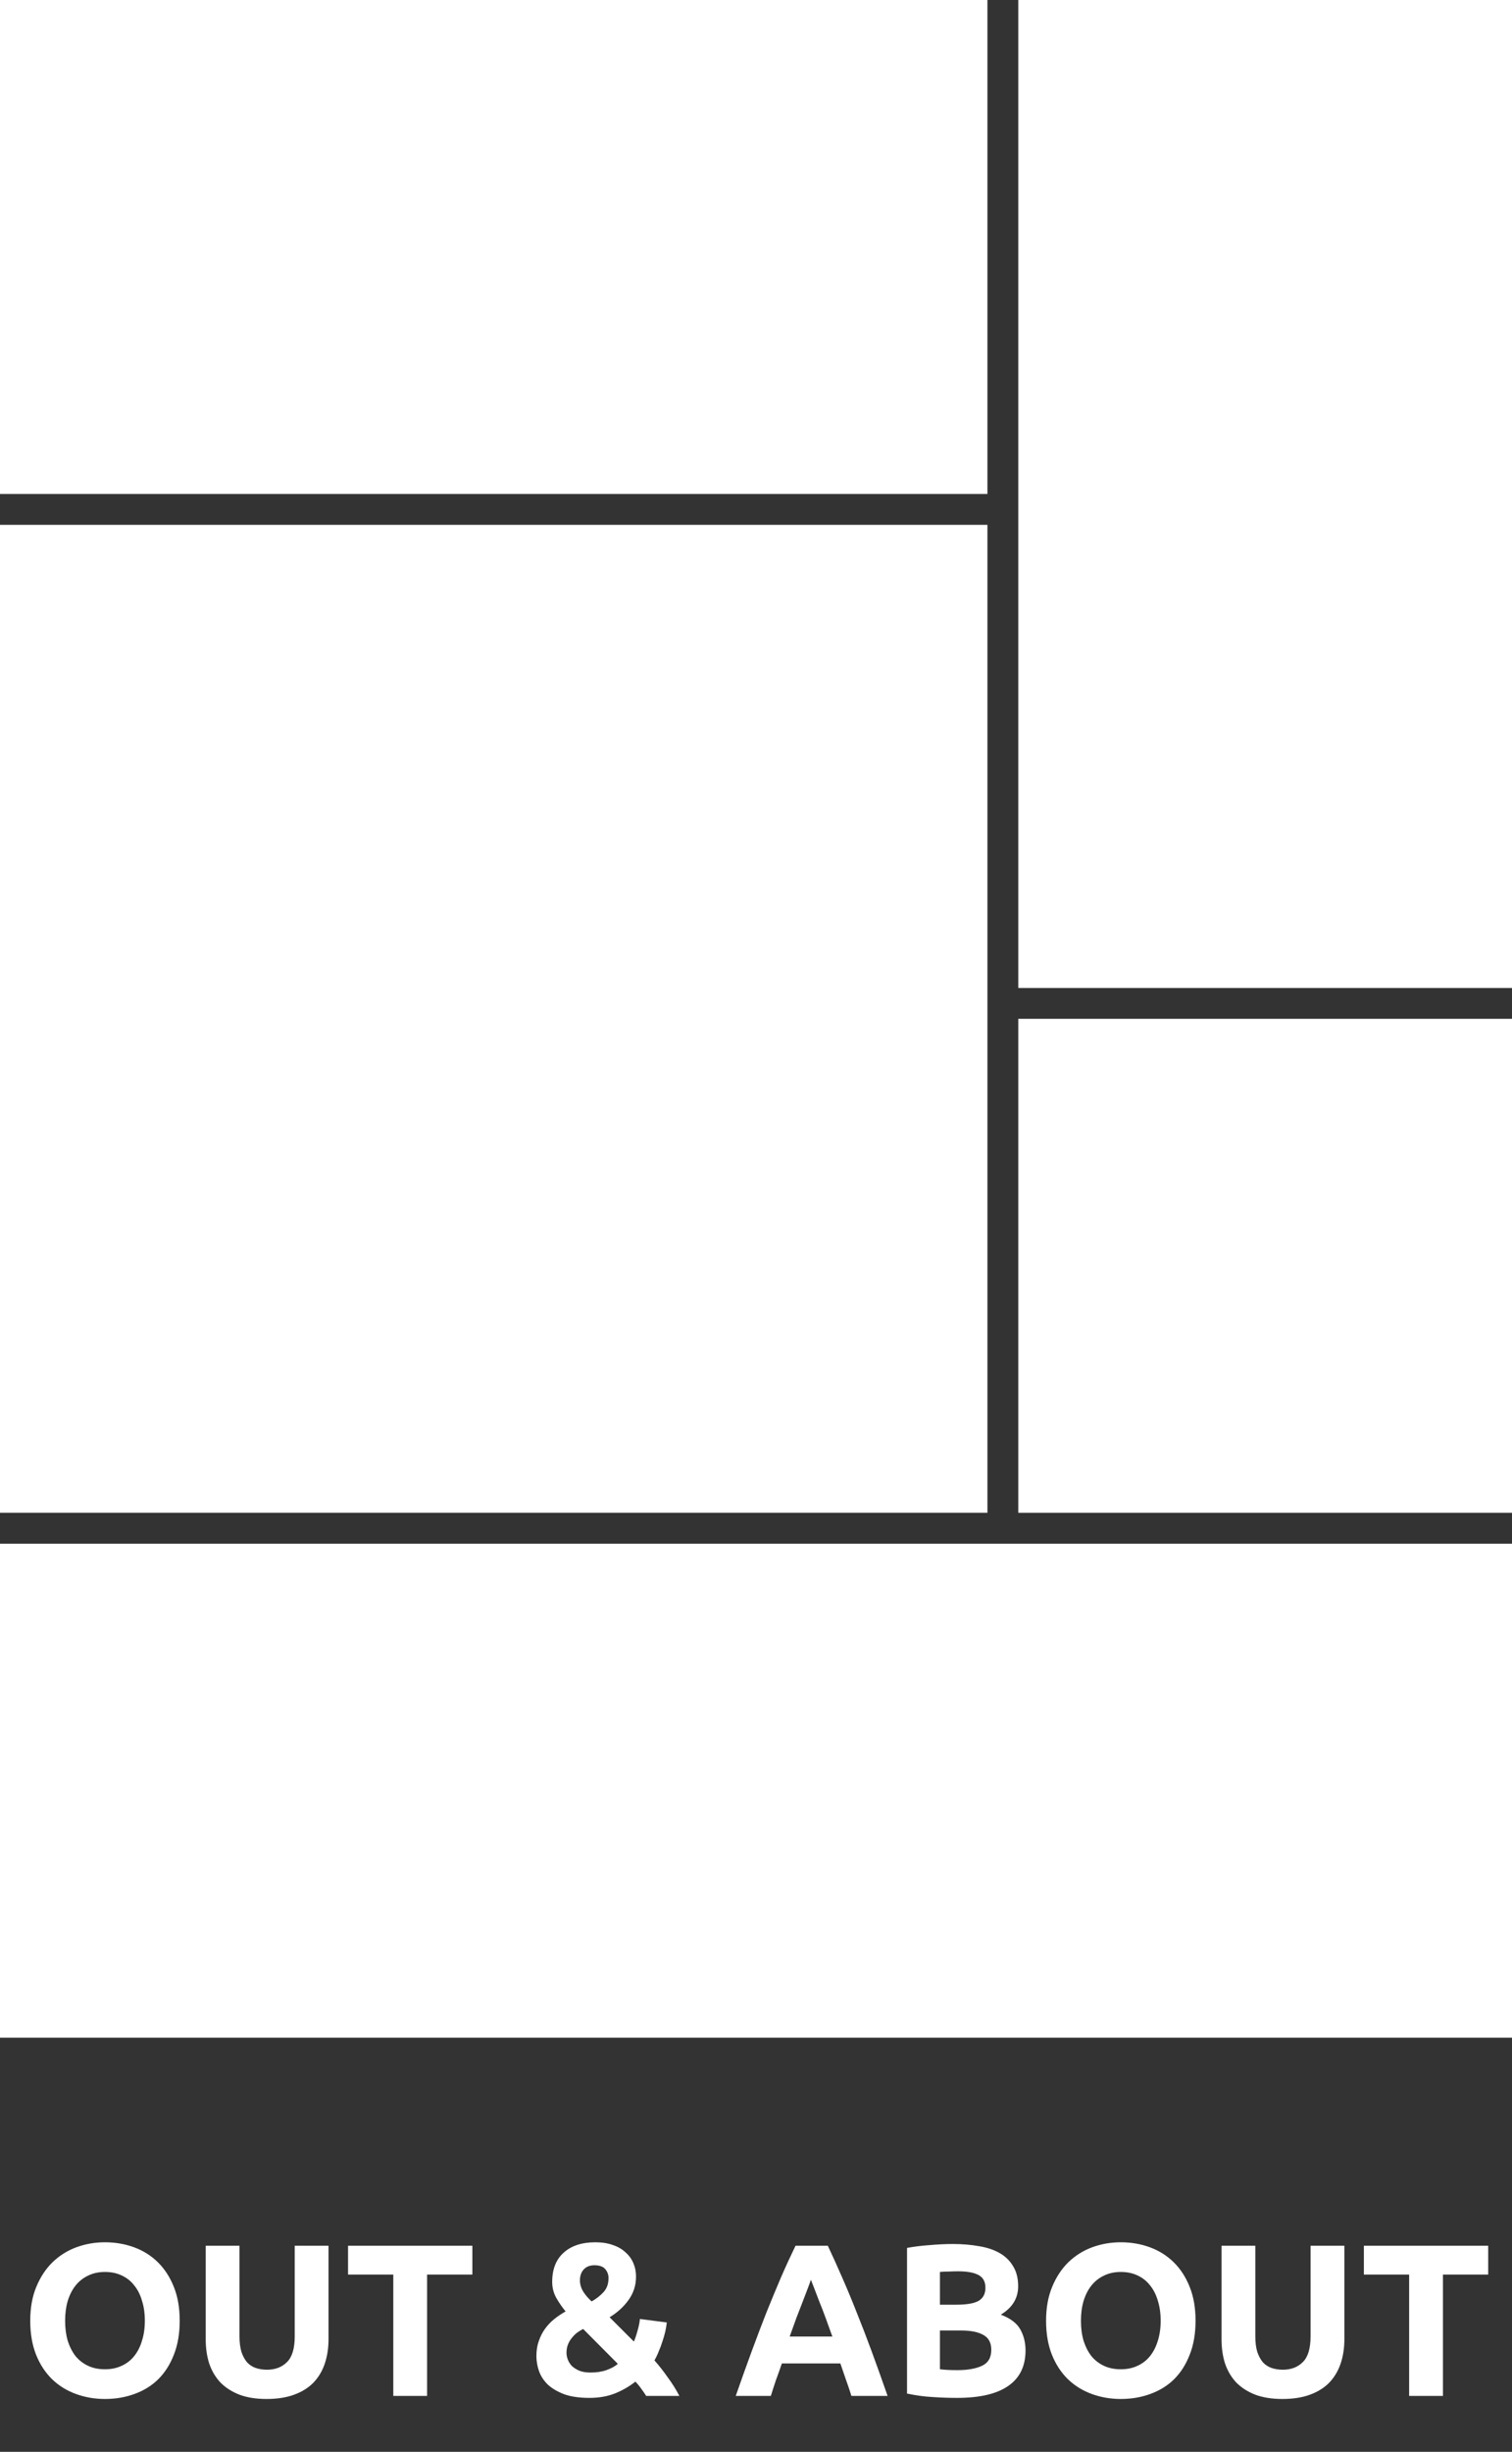
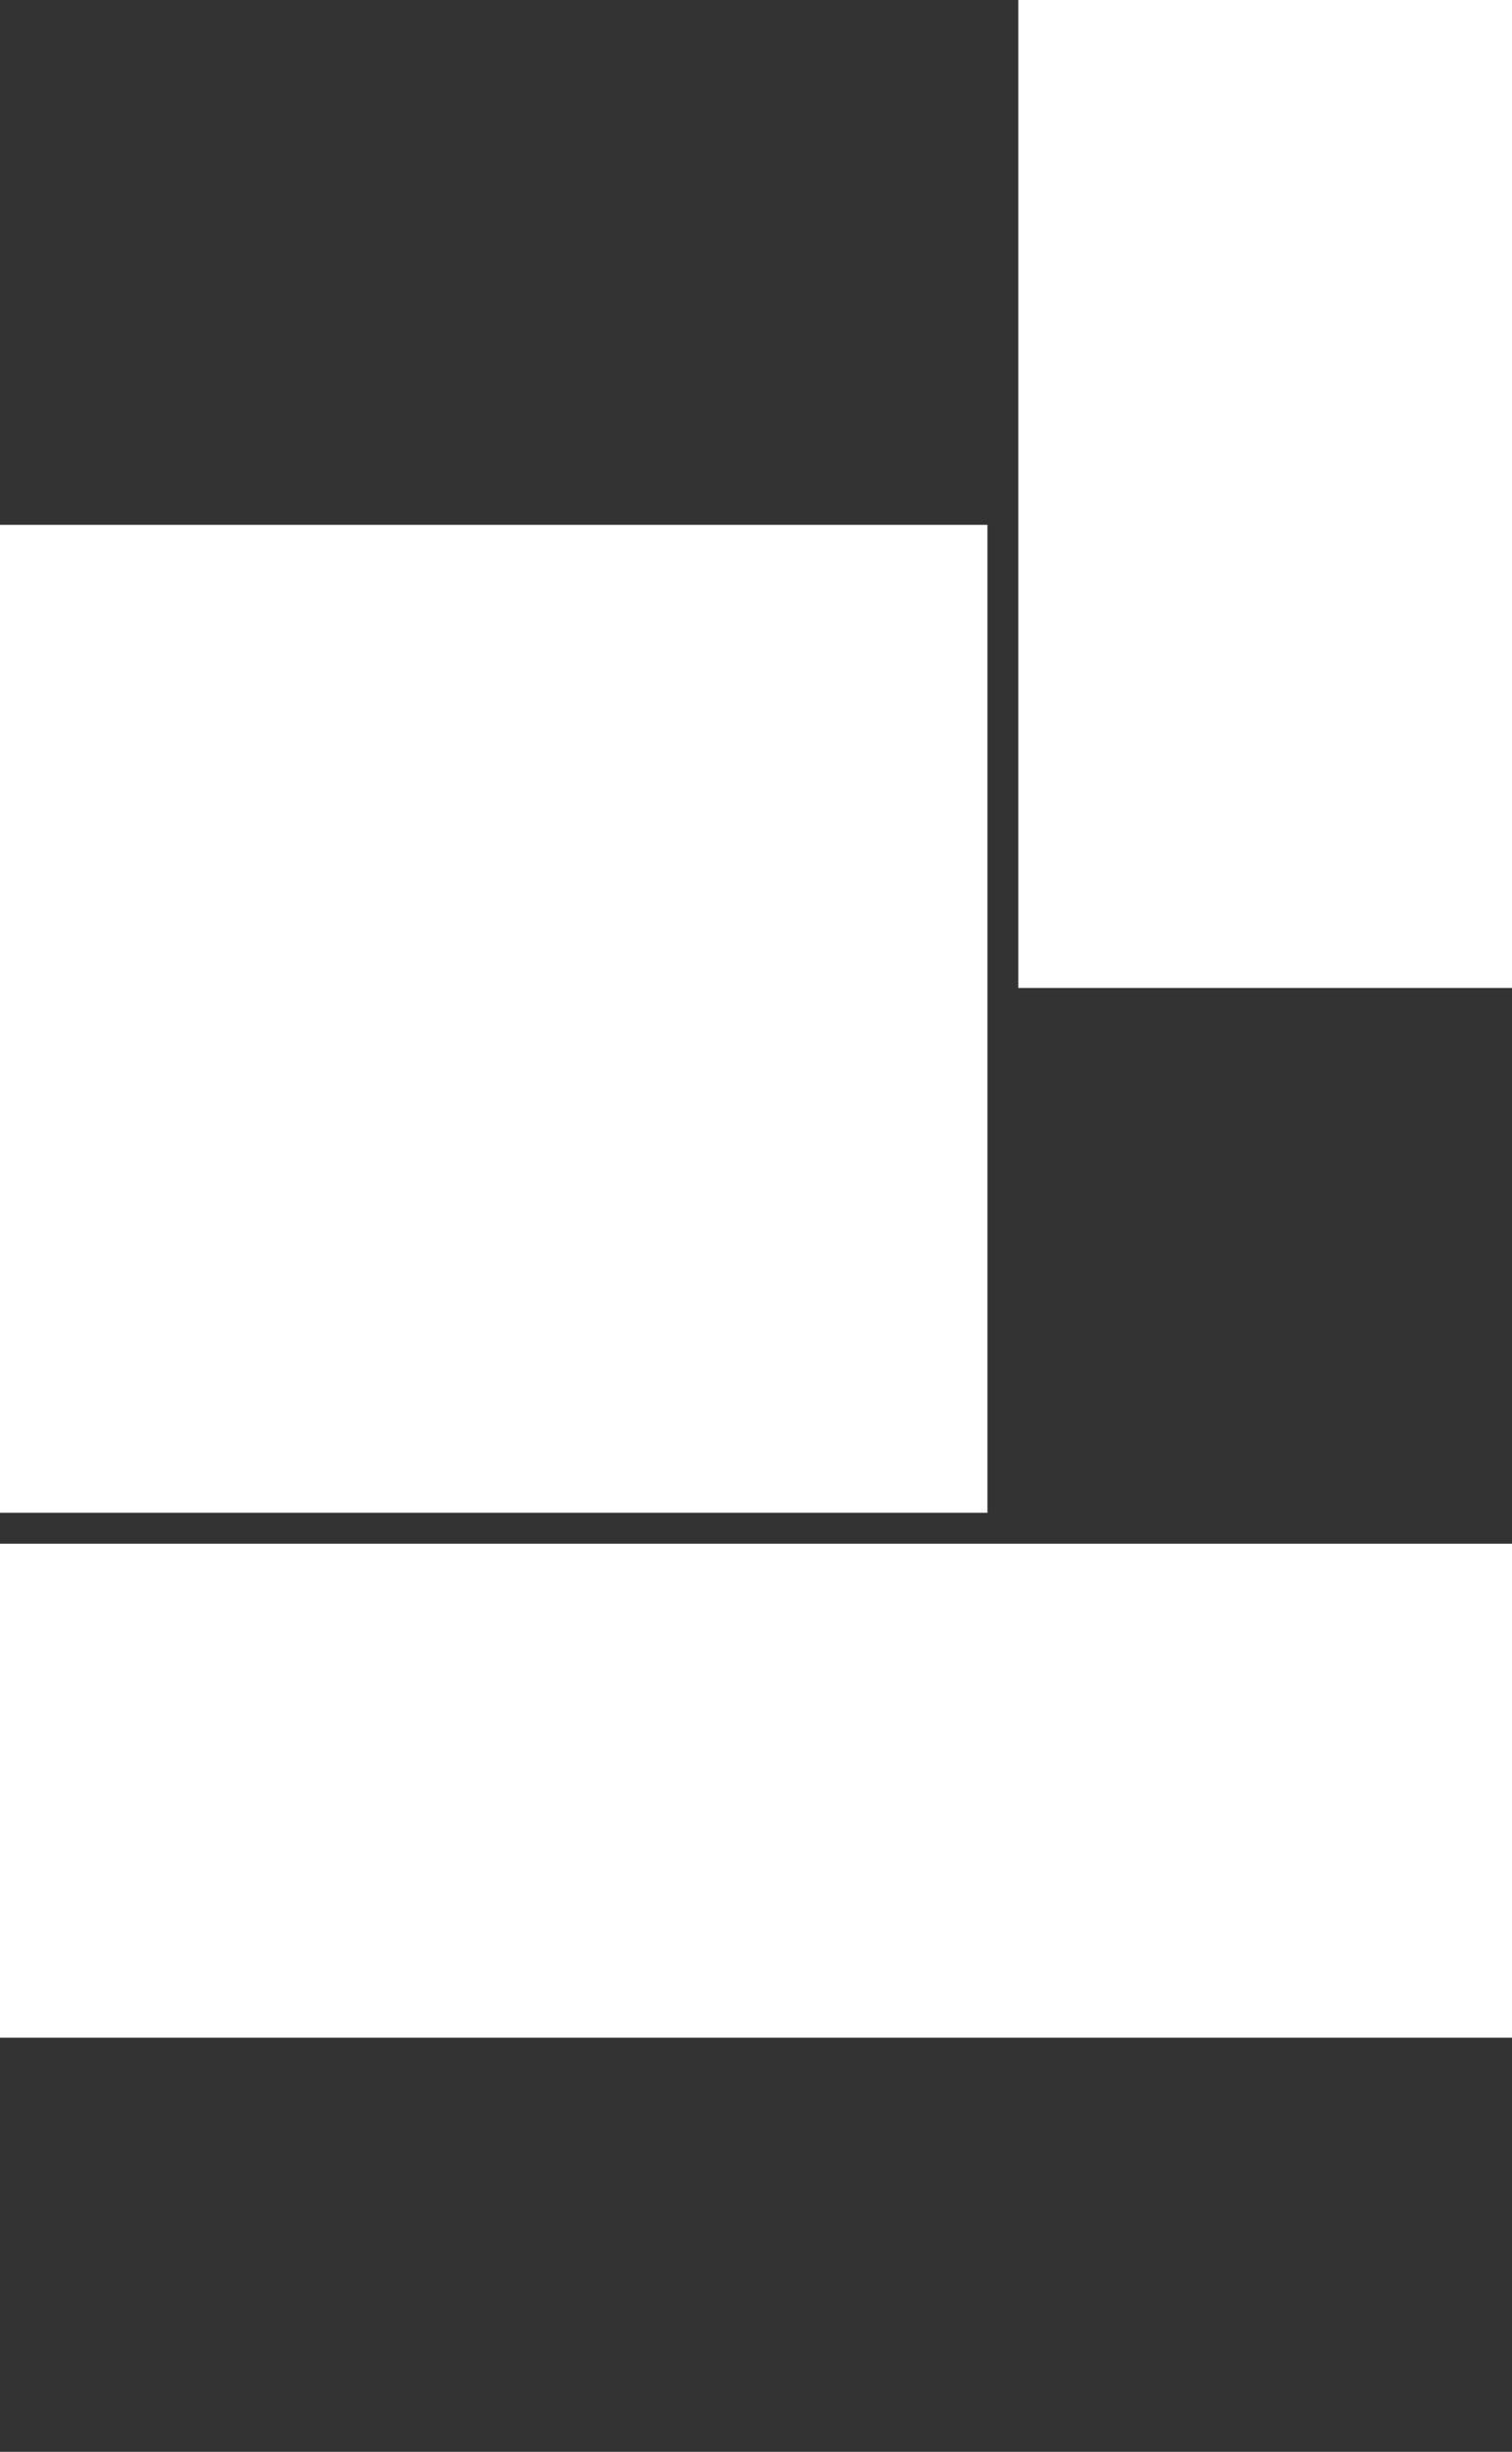
<svg xmlns="http://www.w3.org/2000/svg" width="58" height="94" viewBox="0 0 58 94" fill="none">
  <rect x="0" y="0" width="58" height="94" fill="#333333" stroke="none" />
-   <path d="M2.498 88.974C2.498 89.256 2.531 89.511 2.597 89.738C2.669 89.965 2.769 90.162 2.896 90.328C3.029 90.489 3.19 90.614 3.378 90.702C3.567 90.791 3.783 90.835 4.027 90.835C4.265 90.835 4.478 90.791 4.666 90.702C4.86 90.614 5.021 90.489 5.148 90.328C5.281 90.162 5.381 89.965 5.447 89.738C5.52 89.511 5.556 89.256 5.556 88.974C5.556 88.691 5.52 88.436 5.447 88.209C5.381 87.977 5.281 87.78 5.148 87.619C5.021 87.453 4.86 87.326 4.666 87.237C4.478 87.148 4.265 87.104 4.027 87.104C3.783 87.104 3.567 87.151 3.378 87.245C3.19 87.334 3.029 87.461 2.896 87.628C2.769 87.788 2.669 87.985 2.597 88.218C2.531 88.445 2.498 88.697 2.498 88.974ZM6.893 88.974C6.893 89.467 6.819 89.902 6.669 90.278C6.525 90.65 6.326 90.963 6.071 91.217C5.816 91.467 5.511 91.655 5.157 91.782C4.808 91.91 4.431 91.974 4.027 91.974C3.633 91.974 3.262 91.91 2.913 91.782C2.564 91.655 2.259 91.467 1.999 91.217C1.739 90.963 1.534 90.65 1.384 90.278C1.235 89.902 1.16 89.467 1.16 88.974C1.16 88.481 1.237 88.049 1.392 87.677C1.548 87.301 1.755 86.985 2.016 86.73C2.282 86.475 2.586 86.284 2.93 86.157C3.279 86.029 3.644 85.966 4.027 85.966C4.42 85.966 4.791 86.029 5.14 86.157C5.489 86.284 5.794 86.475 6.054 86.73C6.314 86.985 6.519 87.301 6.669 87.677C6.819 88.049 6.893 88.481 6.893 88.974ZM10.226 91.974C9.821 91.974 9.472 91.918 9.179 91.807C8.885 91.691 8.641 91.533 8.448 91.334C8.259 91.129 8.118 90.888 8.024 90.611C7.935 90.328 7.891 90.018 7.891 89.68V86.099H9.187V89.572C9.187 89.805 9.212 90.004 9.262 90.17C9.317 90.331 9.389 90.464 9.478 90.569C9.572 90.669 9.683 90.741 9.81 90.785C9.943 90.83 10.087 90.852 10.242 90.852C10.558 90.852 10.813 90.755 11.007 90.561C11.206 90.367 11.306 90.037 11.306 89.572V86.099H12.602V89.68C12.602 90.018 12.555 90.328 12.461 90.611C12.367 90.893 12.223 91.137 12.029 91.342C11.835 91.541 11.589 91.697 11.289 91.807C10.99 91.918 10.636 91.974 10.226 91.974ZM18.12 86.099V87.204H16.383V91.857H15.087V87.204H13.351V86.099H18.12ZM20.576 90.328C20.576 90.118 20.606 89.927 20.667 89.755C20.728 89.578 20.808 89.42 20.908 89.281C21.013 89.137 21.132 89.013 21.265 88.907C21.404 88.796 21.548 88.7 21.697 88.617C21.564 88.456 21.445 88.284 21.34 88.101C21.235 87.913 21.182 87.708 21.182 87.486C21.182 86.999 21.329 86.625 21.622 86.365C21.916 86.099 22.32 85.966 22.836 85.966C23.096 85.966 23.323 86.002 23.517 86.074C23.711 86.14 23.872 86.234 23.999 86.356C24.132 86.473 24.232 86.611 24.298 86.772C24.365 86.927 24.398 87.096 24.398 87.279C24.398 87.617 24.301 87.918 24.107 88.184C23.919 88.445 23.678 88.663 23.384 88.841L24.315 89.772C24.365 89.661 24.412 89.522 24.456 89.356C24.506 89.184 24.536 89.035 24.547 88.907L25.578 89.04C25.567 89.145 25.547 89.262 25.52 89.389C25.492 89.511 25.456 89.636 25.412 89.763C25.373 89.891 25.326 90.018 25.27 90.145C25.221 90.273 25.165 90.389 25.104 90.494C25.282 90.694 25.453 90.913 25.619 91.151C25.791 91.383 25.938 91.619 26.06 91.857H24.788C24.744 91.785 24.683 91.697 24.606 91.591C24.528 91.481 24.451 91.386 24.373 91.309C24.151 91.486 23.894 91.636 23.6 91.757C23.307 91.874 22.977 91.932 22.611 91.932C22.224 91.932 21.899 91.885 21.639 91.791C21.379 91.691 21.168 91.566 21.008 91.417C20.852 91.262 20.742 91.09 20.675 90.902C20.609 90.708 20.576 90.517 20.576 90.328ZM21.731 90.204C21.731 90.287 21.747 90.373 21.78 90.461C21.814 90.55 21.866 90.633 21.938 90.71C22.016 90.782 22.113 90.843 22.229 90.893C22.346 90.938 22.487 90.96 22.653 90.96C22.886 90.96 23.088 90.929 23.259 90.868C23.437 90.807 23.584 90.727 23.7 90.627L22.37 89.29C22.293 89.328 22.215 89.375 22.138 89.431C22.066 89.486 21.999 89.553 21.938 89.63C21.877 89.702 21.828 89.785 21.789 89.879C21.75 89.974 21.731 90.082 21.731 90.204ZM23.343 87.337C23.343 87.209 23.301 87.096 23.218 86.996C23.135 86.896 22.996 86.847 22.802 86.847C22.625 86.847 22.487 86.902 22.387 87.013C22.293 87.118 22.246 87.257 22.246 87.428C22.246 87.572 22.287 87.713 22.37 87.852C22.453 87.985 22.561 88.112 22.695 88.234C22.872 88.135 23.024 88.015 23.151 87.877C23.279 87.738 23.343 87.558 23.343 87.337ZM32.66 91.857C32.599 91.658 32.53 91.453 32.453 91.242C32.38 91.032 32.308 90.821 32.236 90.611H29.993C29.921 90.821 29.846 91.032 29.768 91.242C29.697 91.453 29.63 91.658 29.569 91.857H28.223C28.439 91.237 28.644 90.663 28.838 90.137C29.032 89.611 29.22 89.115 29.403 88.65C29.591 88.184 29.774 87.744 29.951 87.329C30.134 86.907 30.323 86.498 30.516 86.099H31.755C31.943 86.498 32.128 86.907 32.311 87.329C32.494 87.744 32.677 88.184 32.86 88.65C33.048 89.115 33.239 89.611 33.433 90.137C33.627 90.663 33.832 91.237 34.048 91.857H32.66ZM31.106 87.403C31.079 87.486 31.037 87.6 30.982 87.744C30.926 87.888 30.863 88.054 30.791 88.243C30.719 88.431 30.638 88.639 30.55 88.866C30.466 89.093 30.381 89.331 30.292 89.58H31.929C31.84 89.331 31.755 89.093 31.671 88.866C31.588 88.639 31.508 88.431 31.43 88.243C31.358 88.054 31.295 87.888 31.239 87.744C31.184 87.6 31.14 87.486 31.106 87.403ZM36.713 91.932C36.397 91.932 36.081 91.921 35.766 91.899C35.455 91.882 35.131 91.838 34.793 91.766V86.182C35.059 86.132 35.35 86.096 35.666 86.074C35.982 86.046 36.275 86.032 36.547 86.032C36.912 86.032 37.247 86.06 37.552 86.115C37.862 86.165 38.128 86.254 38.35 86.381C38.571 86.509 38.743 86.678 38.865 86.888C38.992 87.093 39.056 87.348 39.056 87.653C39.056 88.112 38.834 88.475 38.391 88.741C38.757 88.88 39.006 89.068 39.139 89.306C39.272 89.544 39.339 89.813 39.339 90.112C39.339 90.716 39.117 91.17 38.674 91.475C38.236 91.78 37.583 91.932 36.713 91.932ZM36.056 89.348V90.835C36.151 90.846 36.253 90.855 36.364 90.86C36.475 90.866 36.596 90.868 36.729 90.868C37.117 90.868 37.43 90.813 37.668 90.702C37.907 90.591 38.026 90.386 38.026 90.087C38.026 89.821 37.926 89.633 37.727 89.522C37.527 89.406 37.242 89.348 36.871 89.348H36.056ZM36.056 88.359H36.688C37.087 88.359 37.372 88.309 37.544 88.209C37.715 88.104 37.801 87.938 37.801 87.711C37.801 87.478 37.713 87.315 37.535 87.221C37.358 87.126 37.098 87.079 36.754 87.079C36.644 87.079 36.525 87.082 36.397 87.088C36.27 87.088 36.156 87.093 36.056 87.104V88.359ZM41.465 88.974C41.465 89.256 41.498 89.511 41.565 89.738C41.637 89.965 41.736 90.162 41.864 90.328C41.997 90.489 42.157 90.614 42.346 90.702C42.534 90.791 42.75 90.835 42.994 90.835C43.232 90.835 43.445 90.791 43.634 90.702C43.828 90.614 43.988 90.489 44.116 90.328C44.248 90.162 44.348 89.965 44.415 89.738C44.487 89.511 44.523 89.256 44.523 88.974C44.523 88.691 44.487 88.436 44.415 88.209C44.348 87.977 44.248 87.78 44.116 87.619C43.988 87.453 43.828 87.326 43.634 87.237C43.445 87.148 43.232 87.104 42.994 87.104C42.75 87.104 42.534 87.151 42.346 87.245C42.157 87.334 41.997 87.461 41.864 87.628C41.736 87.788 41.637 87.985 41.565 88.218C41.498 88.445 41.465 88.697 41.465 88.974ZM45.861 88.974C45.861 89.467 45.786 89.902 45.636 90.278C45.492 90.65 45.293 90.963 45.038 91.217C44.783 91.467 44.478 91.655 44.124 91.782C43.775 91.91 43.398 91.974 42.994 91.974C42.6 91.974 42.229 91.91 41.88 91.782C41.531 91.655 41.227 91.467 40.966 91.217C40.706 90.963 40.501 90.65 40.351 90.278C40.202 89.902 40.127 89.467 40.127 88.974C40.127 88.481 40.205 88.049 40.36 87.677C40.515 87.301 40.722 86.985 40.983 86.73C41.249 86.475 41.553 86.284 41.897 86.157C42.246 86.029 42.611 85.966 42.994 85.966C43.387 85.966 43.758 86.029 44.107 86.157C44.456 86.284 44.761 86.475 45.021 86.73C45.282 86.985 45.487 87.301 45.636 87.677C45.786 88.049 45.861 88.481 45.861 88.974ZM49.193 91.974C48.789 91.974 48.44 91.918 48.146 91.807C47.852 91.691 47.609 91.533 47.415 91.334C47.226 91.129 47.085 90.888 46.991 90.611C46.902 90.328 46.858 90.018 46.858 89.68V86.099H48.154V89.572C48.154 89.805 48.179 90.004 48.229 90.17C48.285 90.331 48.356 90.464 48.445 90.569C48.539 90.669 48.65 90.741 48.778 90.785C48.91 90.83 49.054 90.852 49.21 90.852C49.525 90.852 49.78 90.755 49.974 90.561C50.174 90.367 50.273 90.037 50.273 89.572V86.099H51.57V89.68C51.57 90.018 51.523 90.328 51.428 90.611C51.334 90.893 51.19 91.137 50.996 91.342C50.802 91.541 50.556 91.697 50.257 91.807C49.958 91.918 49.603 91.974 49.193 91.974ZM57.087 86.099V87.204H55.351V91.857H54.054V87.204H52.318V86.099H57.087Z" fill="white" />
-   <rect width="37.877" height="18.939" fill="white" />
  <rect x="39.061" width="18.939" height="37.877" fill="white" />
-   <rect x="39.061" y="39.061" width="18.939" height="18.939" fill="white" />
  <rect y="20.122" width="37.877" height="37.877" fill="white" />
  <rect y="59.184" width="58" height="18.939" fill="white" />
</svg>